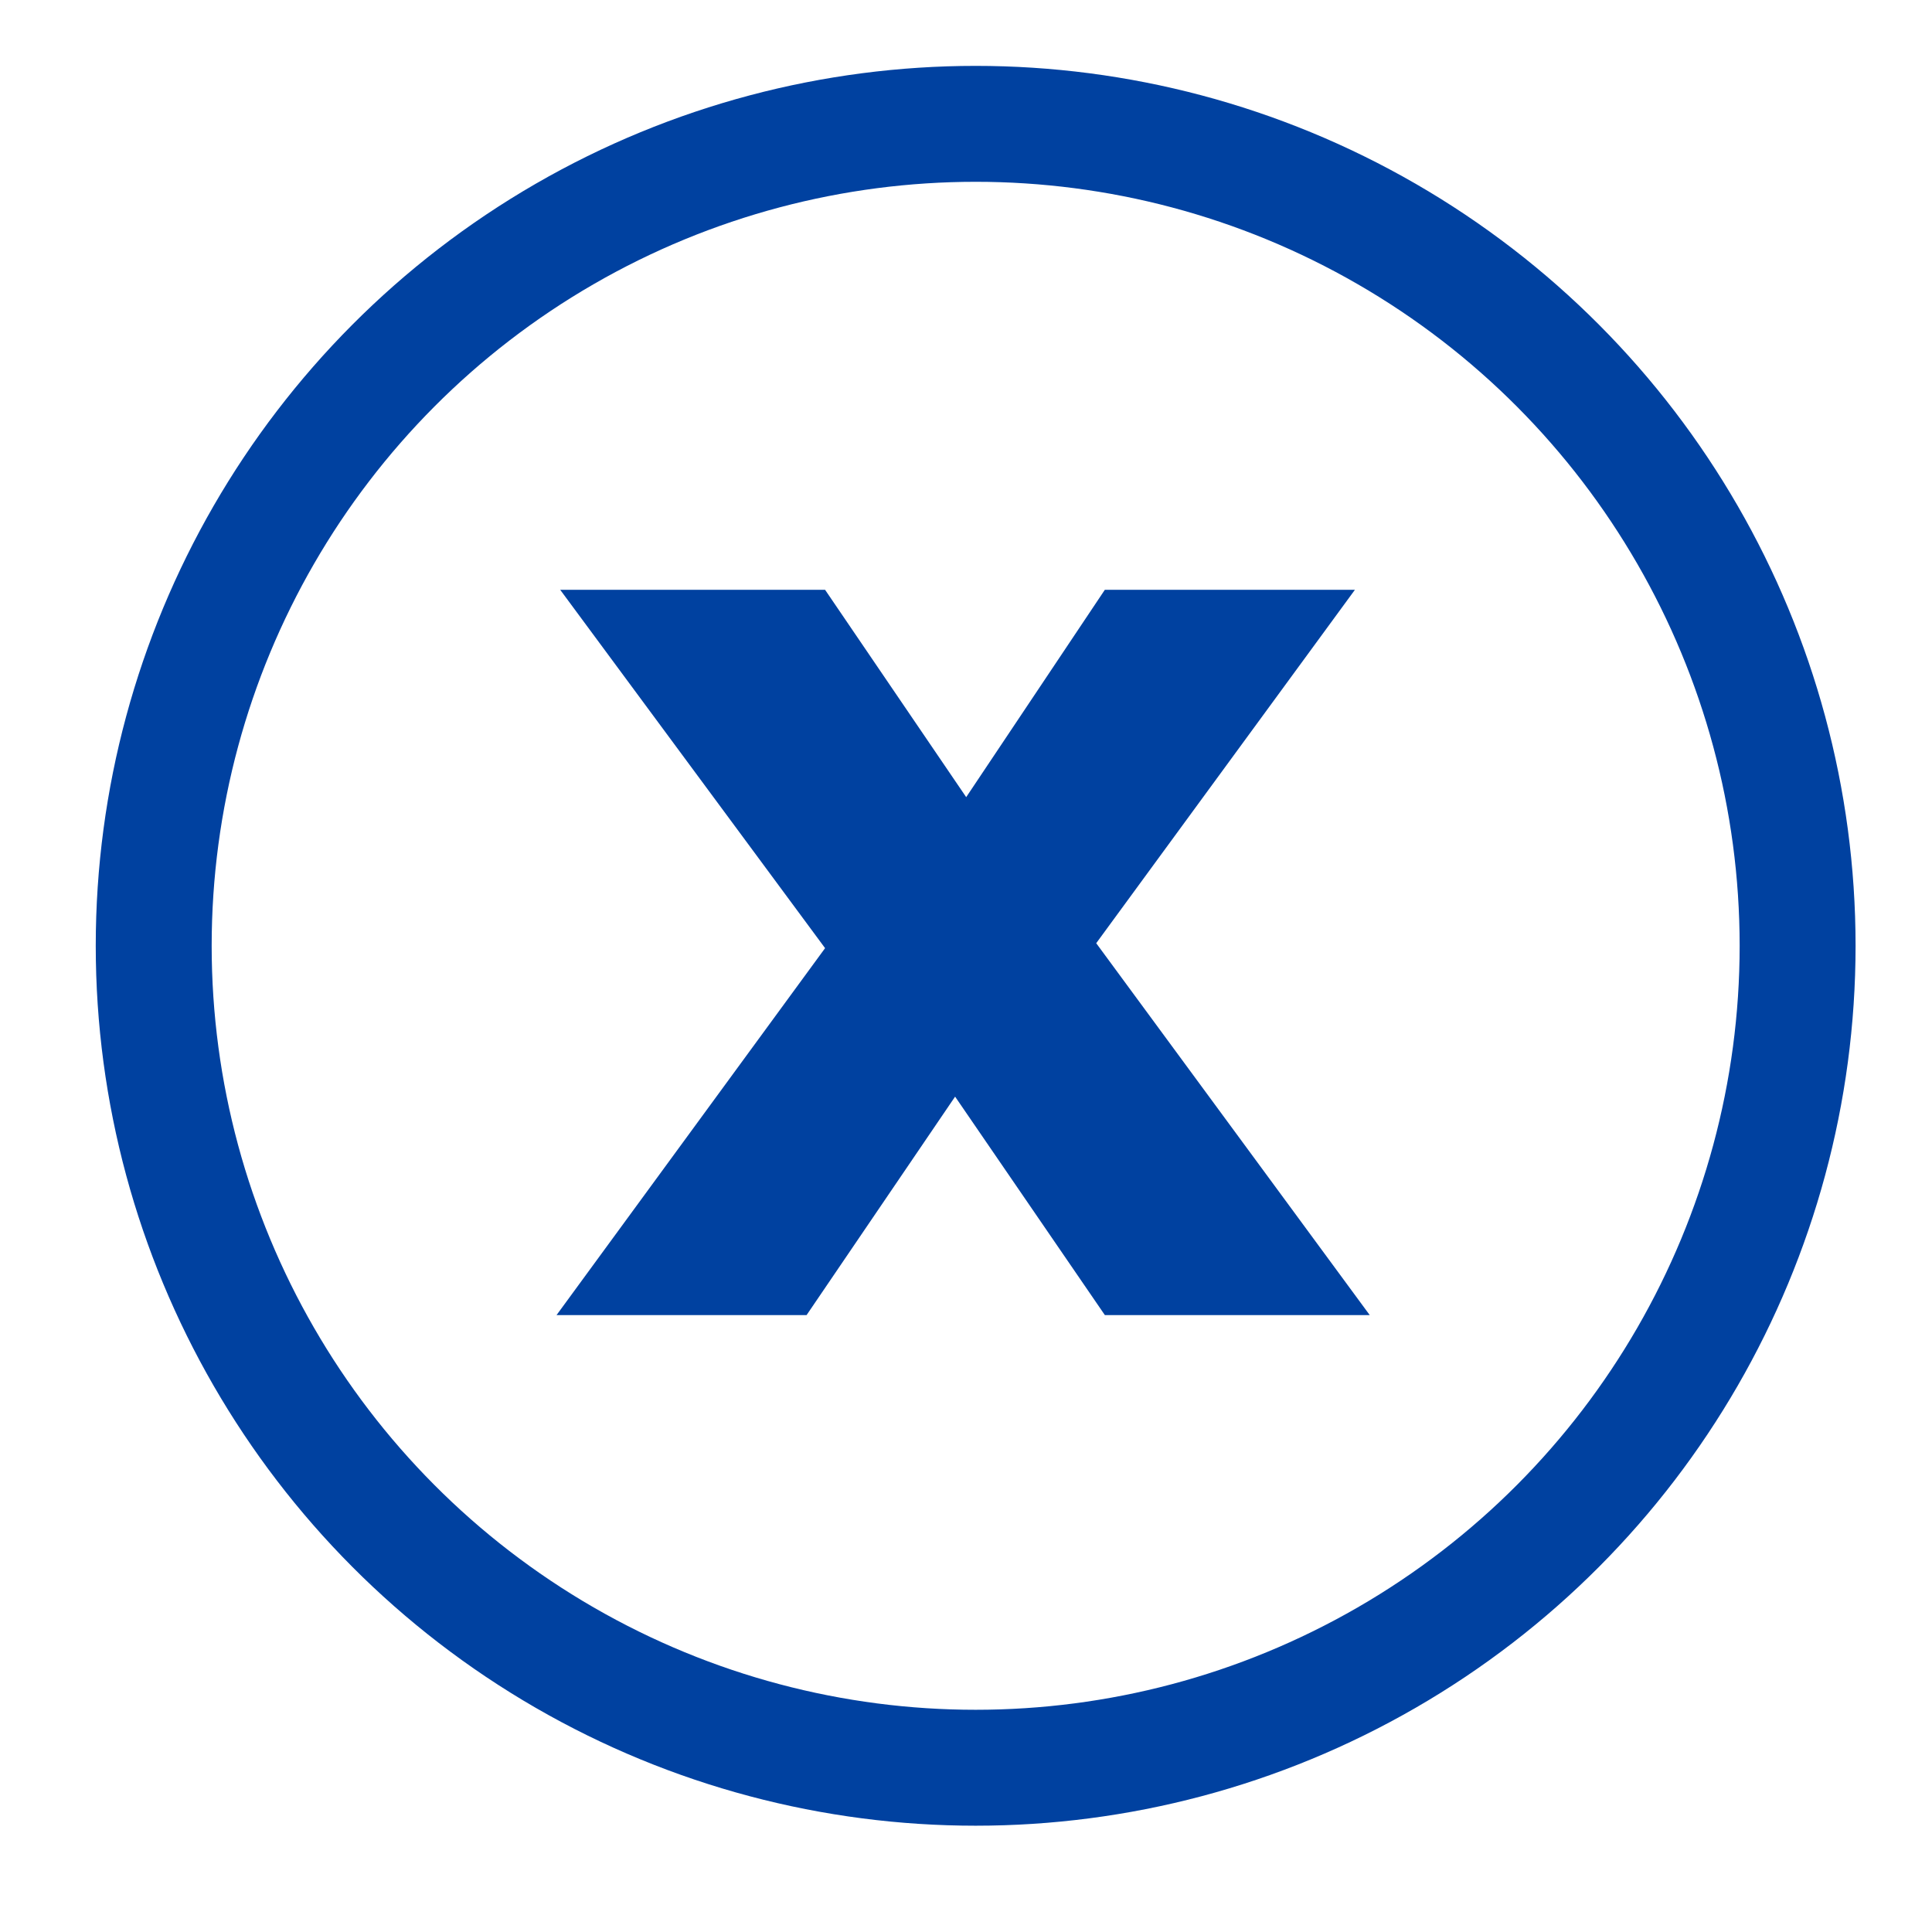
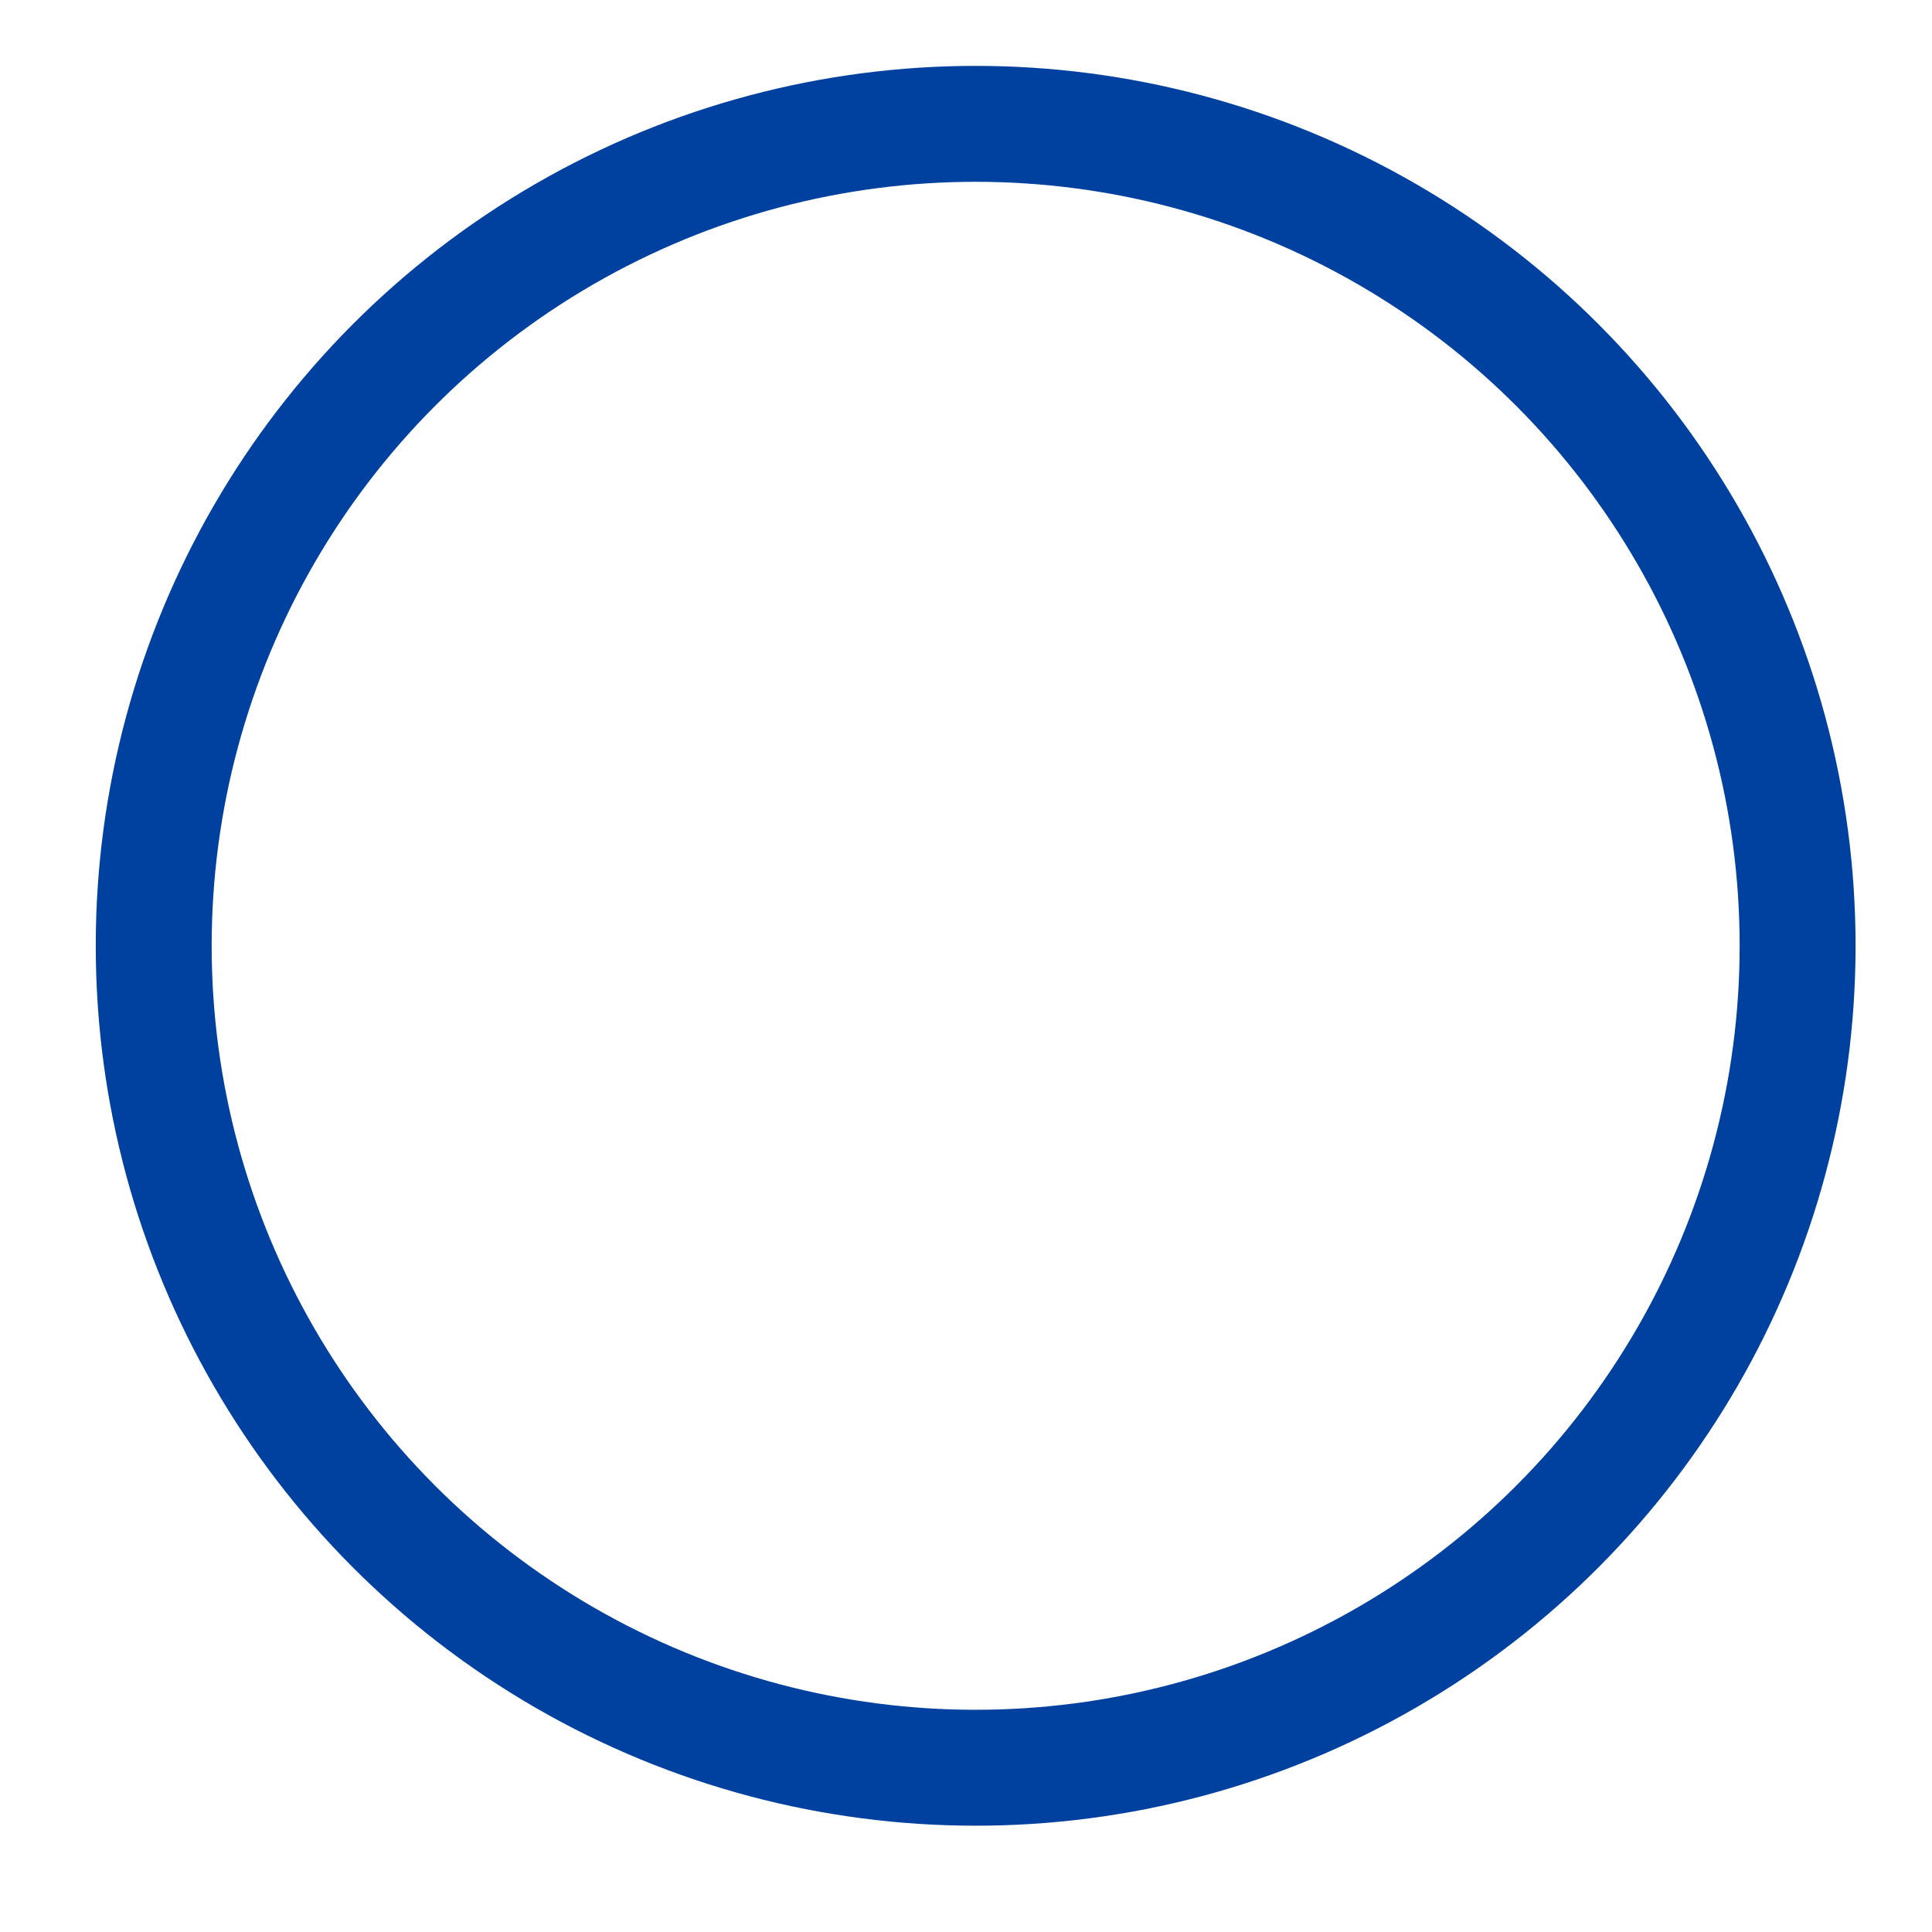
<svg xmlns="http://www.w3.org/2000/svg" version="1.1" x="0px" y="0px" width="50px" height="50px" viewBox="-2.478 -1.705 50 50" enable-background="new -2.478 -1.705 50 50" xml:space="preserve">
  <defs>
</defs>
  <circle fill="none" stroke="#0041A0" stroke-width="3" stroke-miterlimit="10" cx="22.772" cy="22.772" r="21.272" />
-   <path fill="#0041A0" d="M18.875,22.833l-6.855-9.274h6.855l3.652,5.366l3.588-5.366h6.472l-6.695,9.146l7.079,9.625h-6.855  l-3.876-5.654l-3.844,5.654h-6.471L18.875,22.833z" />
</svg>